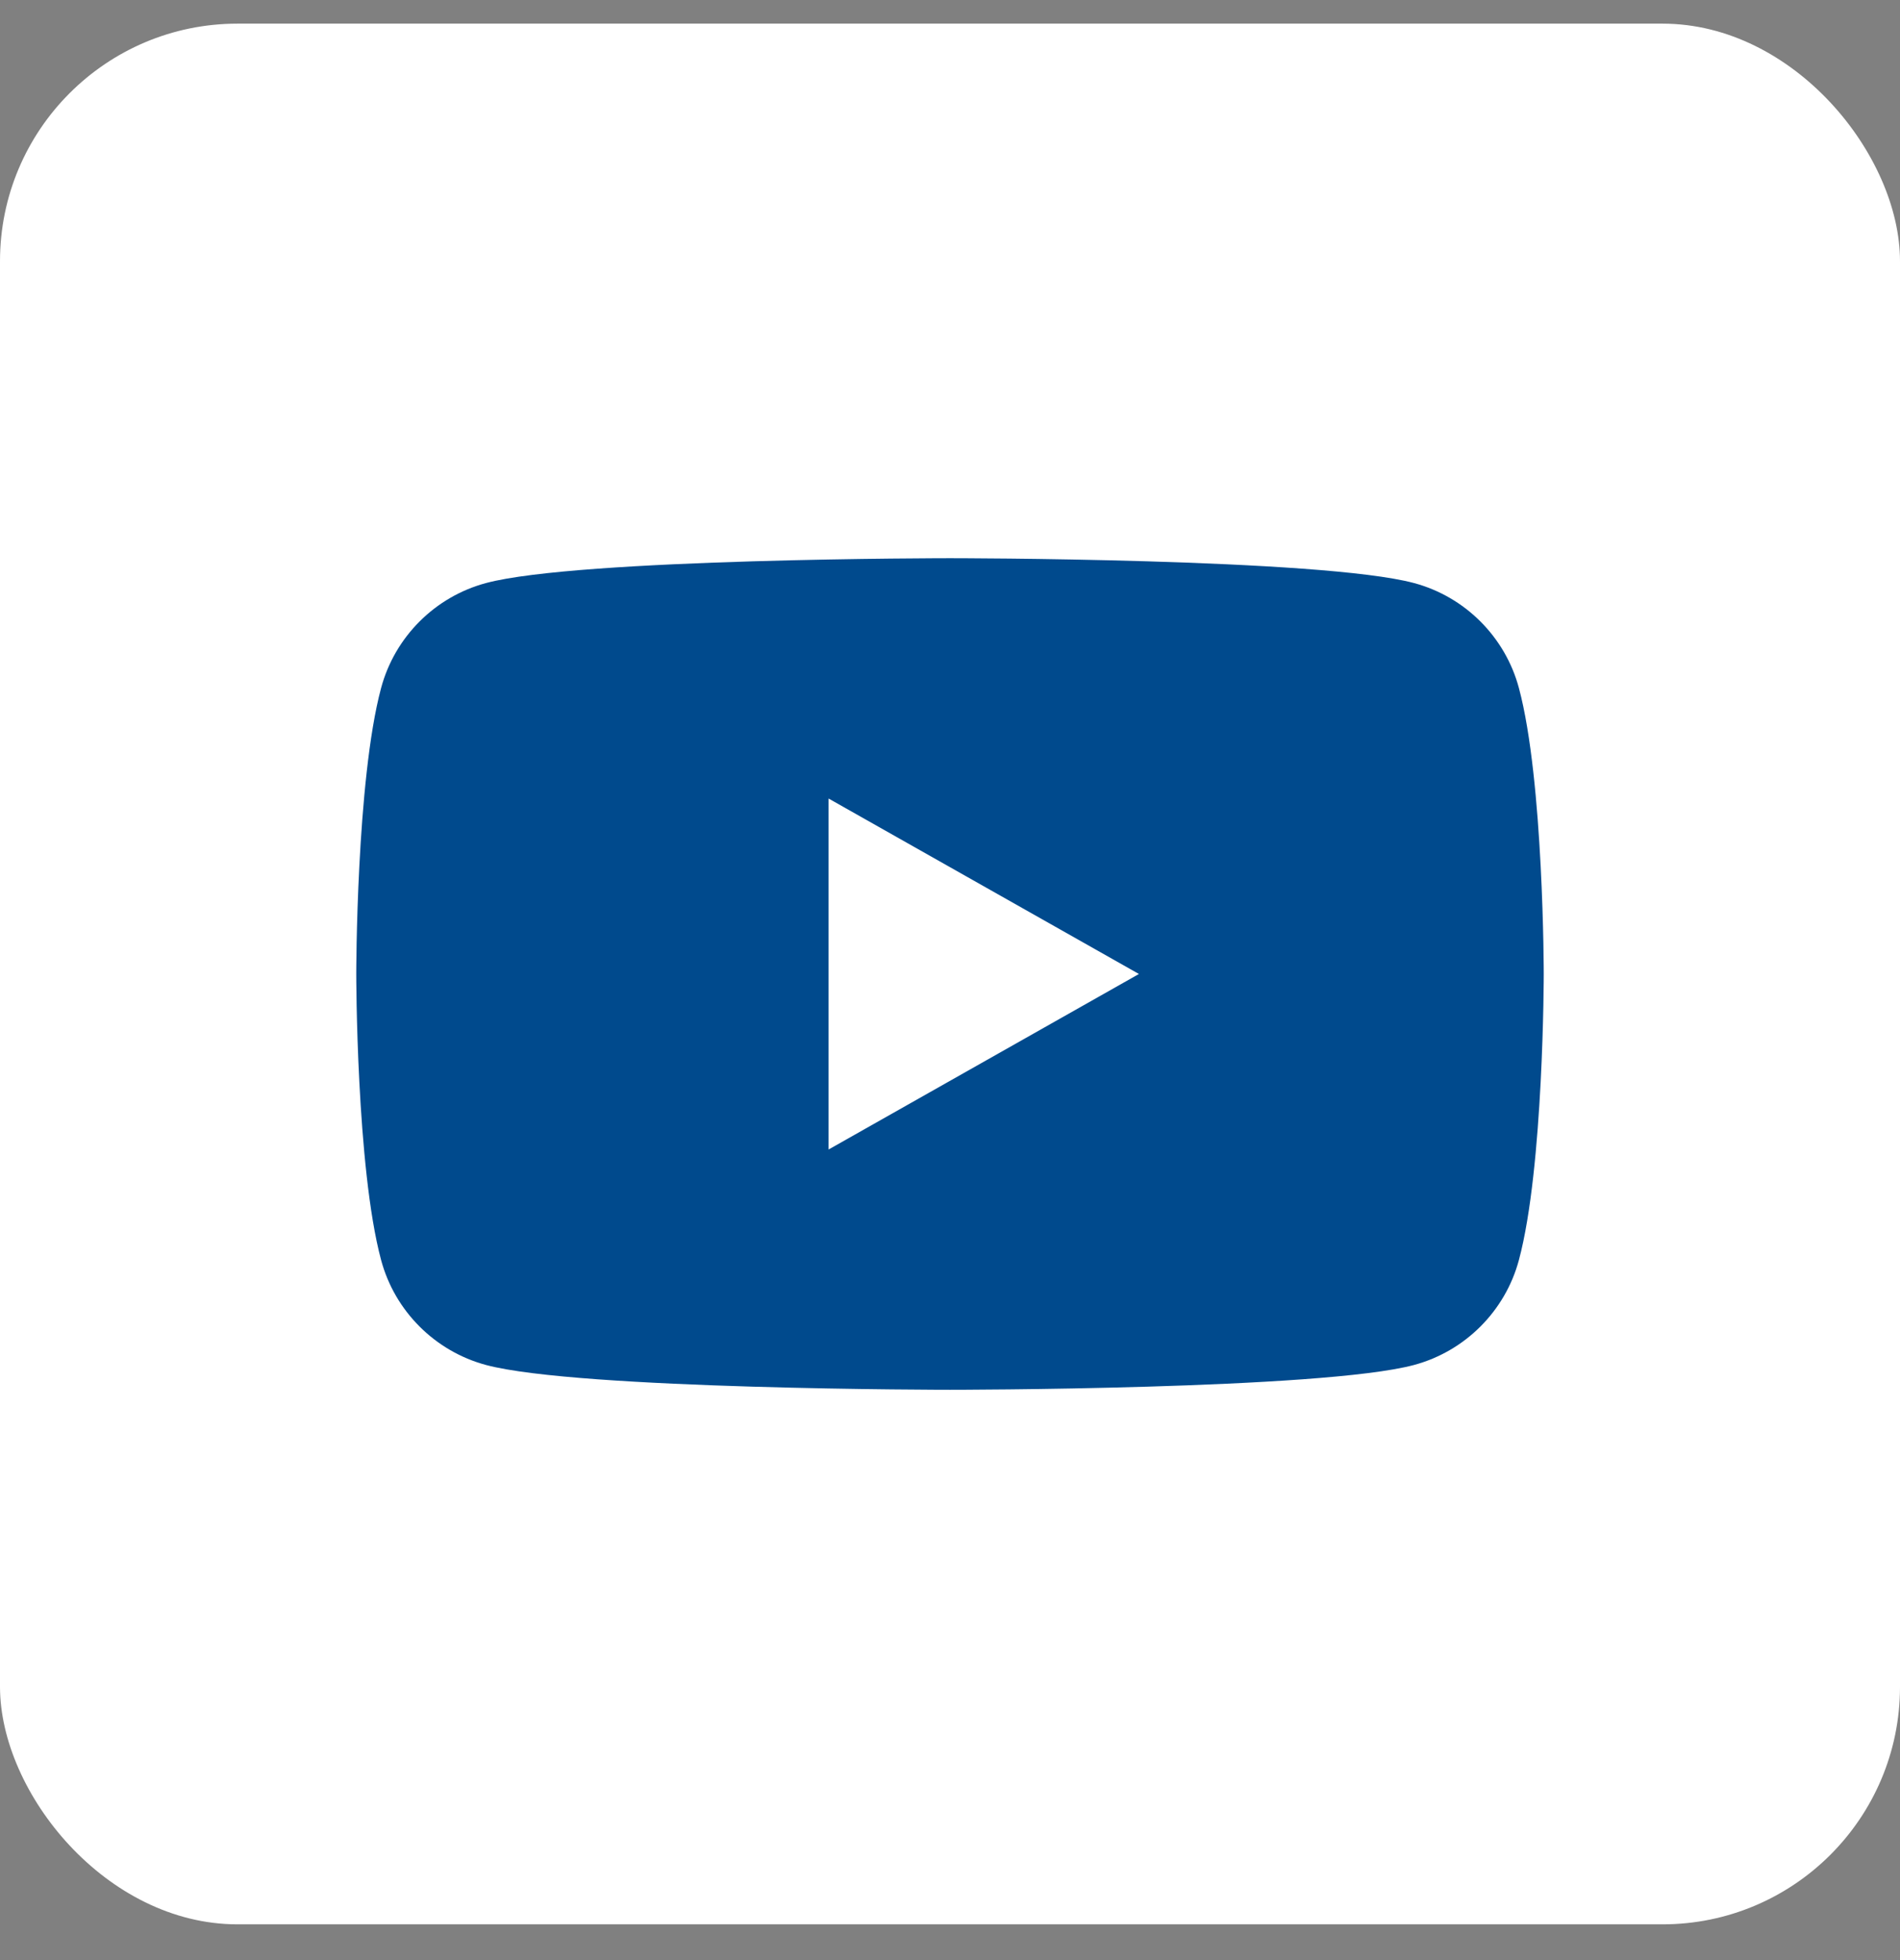
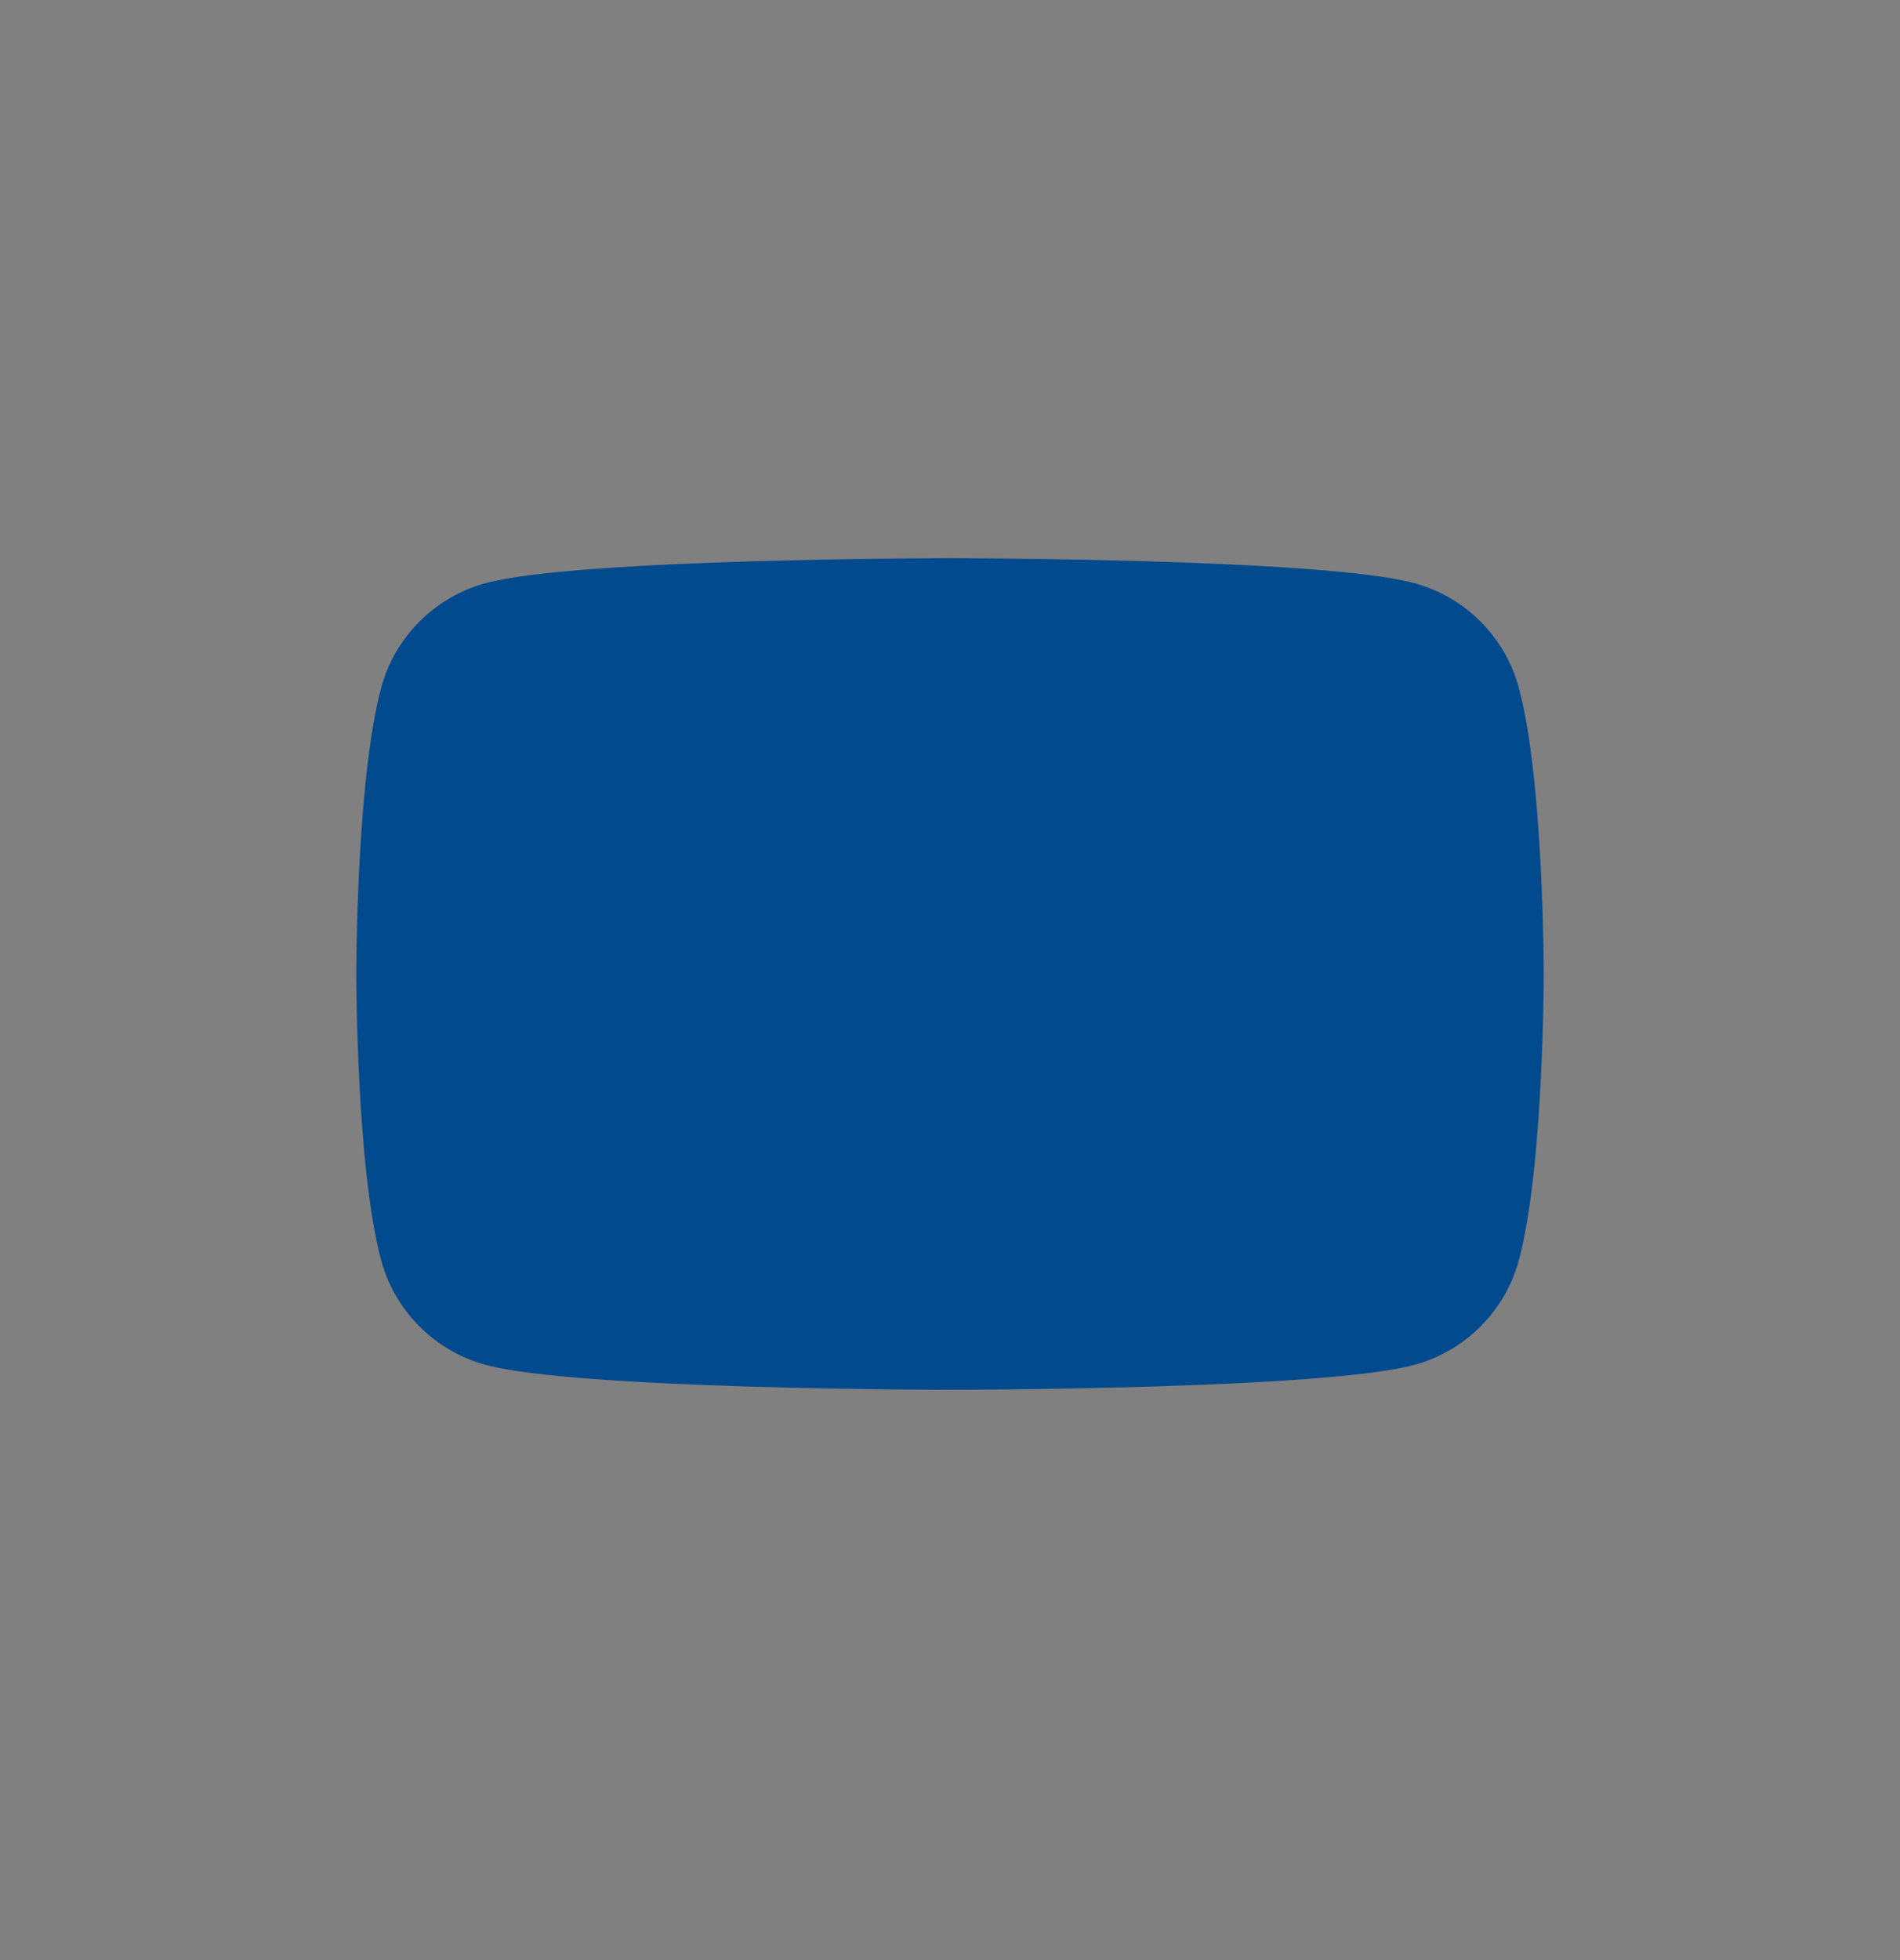
<svg xmlns="http://www.w3.org/2000/svg" width="32" height="33" viewBox="0 0 32 33" fill="none">
  <rect x="0" y="0" width="32" height="33" fill="#808080" stroke="none" />
-   <rect y="0.398" width="32" height="32" rx="4" fill="white" />
-   <path fill-rule="evenodd" clip-rule="evenodd" d="M23.814 9.816C24.674 10.046 25.352 10.724 25.582 11.585C26 13.144 26 16.398 26 16.398C26 16.398 26 19.653 25.582 21.212C25.352 22.073 24.674 22.75 23.814 22.981C22.254 23.398 16 23.398 16 23.398C16 23.398 9.746 23.398 8.186 22.981C7.326 22.75 6.648 22.073 6.418 21.212C6 19.653 6 16.398 6 16.398C6 16.398 6 13.144 6.418 11.585C6.648 10.724 7.326 10.046 8.186 9.816C9.746 9.398 16 9.398 16 9.398C16 9.398 22.254 9.398 23.814 9.816ZM19.182 16.398L13.955 19.353V13.444L19.182 16.398Z" fill="#004A8D" />
+   <path fill-rule="evenodd" clip-rule="evenodd" d="M23.814 9.816C24.674 10.046 25.352 10.724 25.582 11.585C26 13.144 26 16.398 26 16.398C26 16.398 26 19.653 25.582 21.212C25.352 22.073 24.674 22.75 23.814 22.981C22.254 23.398 16 23.398 16 23.398C16 23.398 9.746 23.398 8.186 22.981C7.326 22.75 6.648 22.073 6.418 21.212C6 19.653 6 16.398 6 16.398C6 16.398 6 13.144 6.418 11.585C6.648 10.724 7.326 10.046 8.186 9.816C9.746 9.398 16 9.398 16 9.398C16 9.398 22.254 9.398 23.814 9.816ZM19.182 16.398V13.444L19.182 16.398Z" fill="#004A8D" />
</svg>